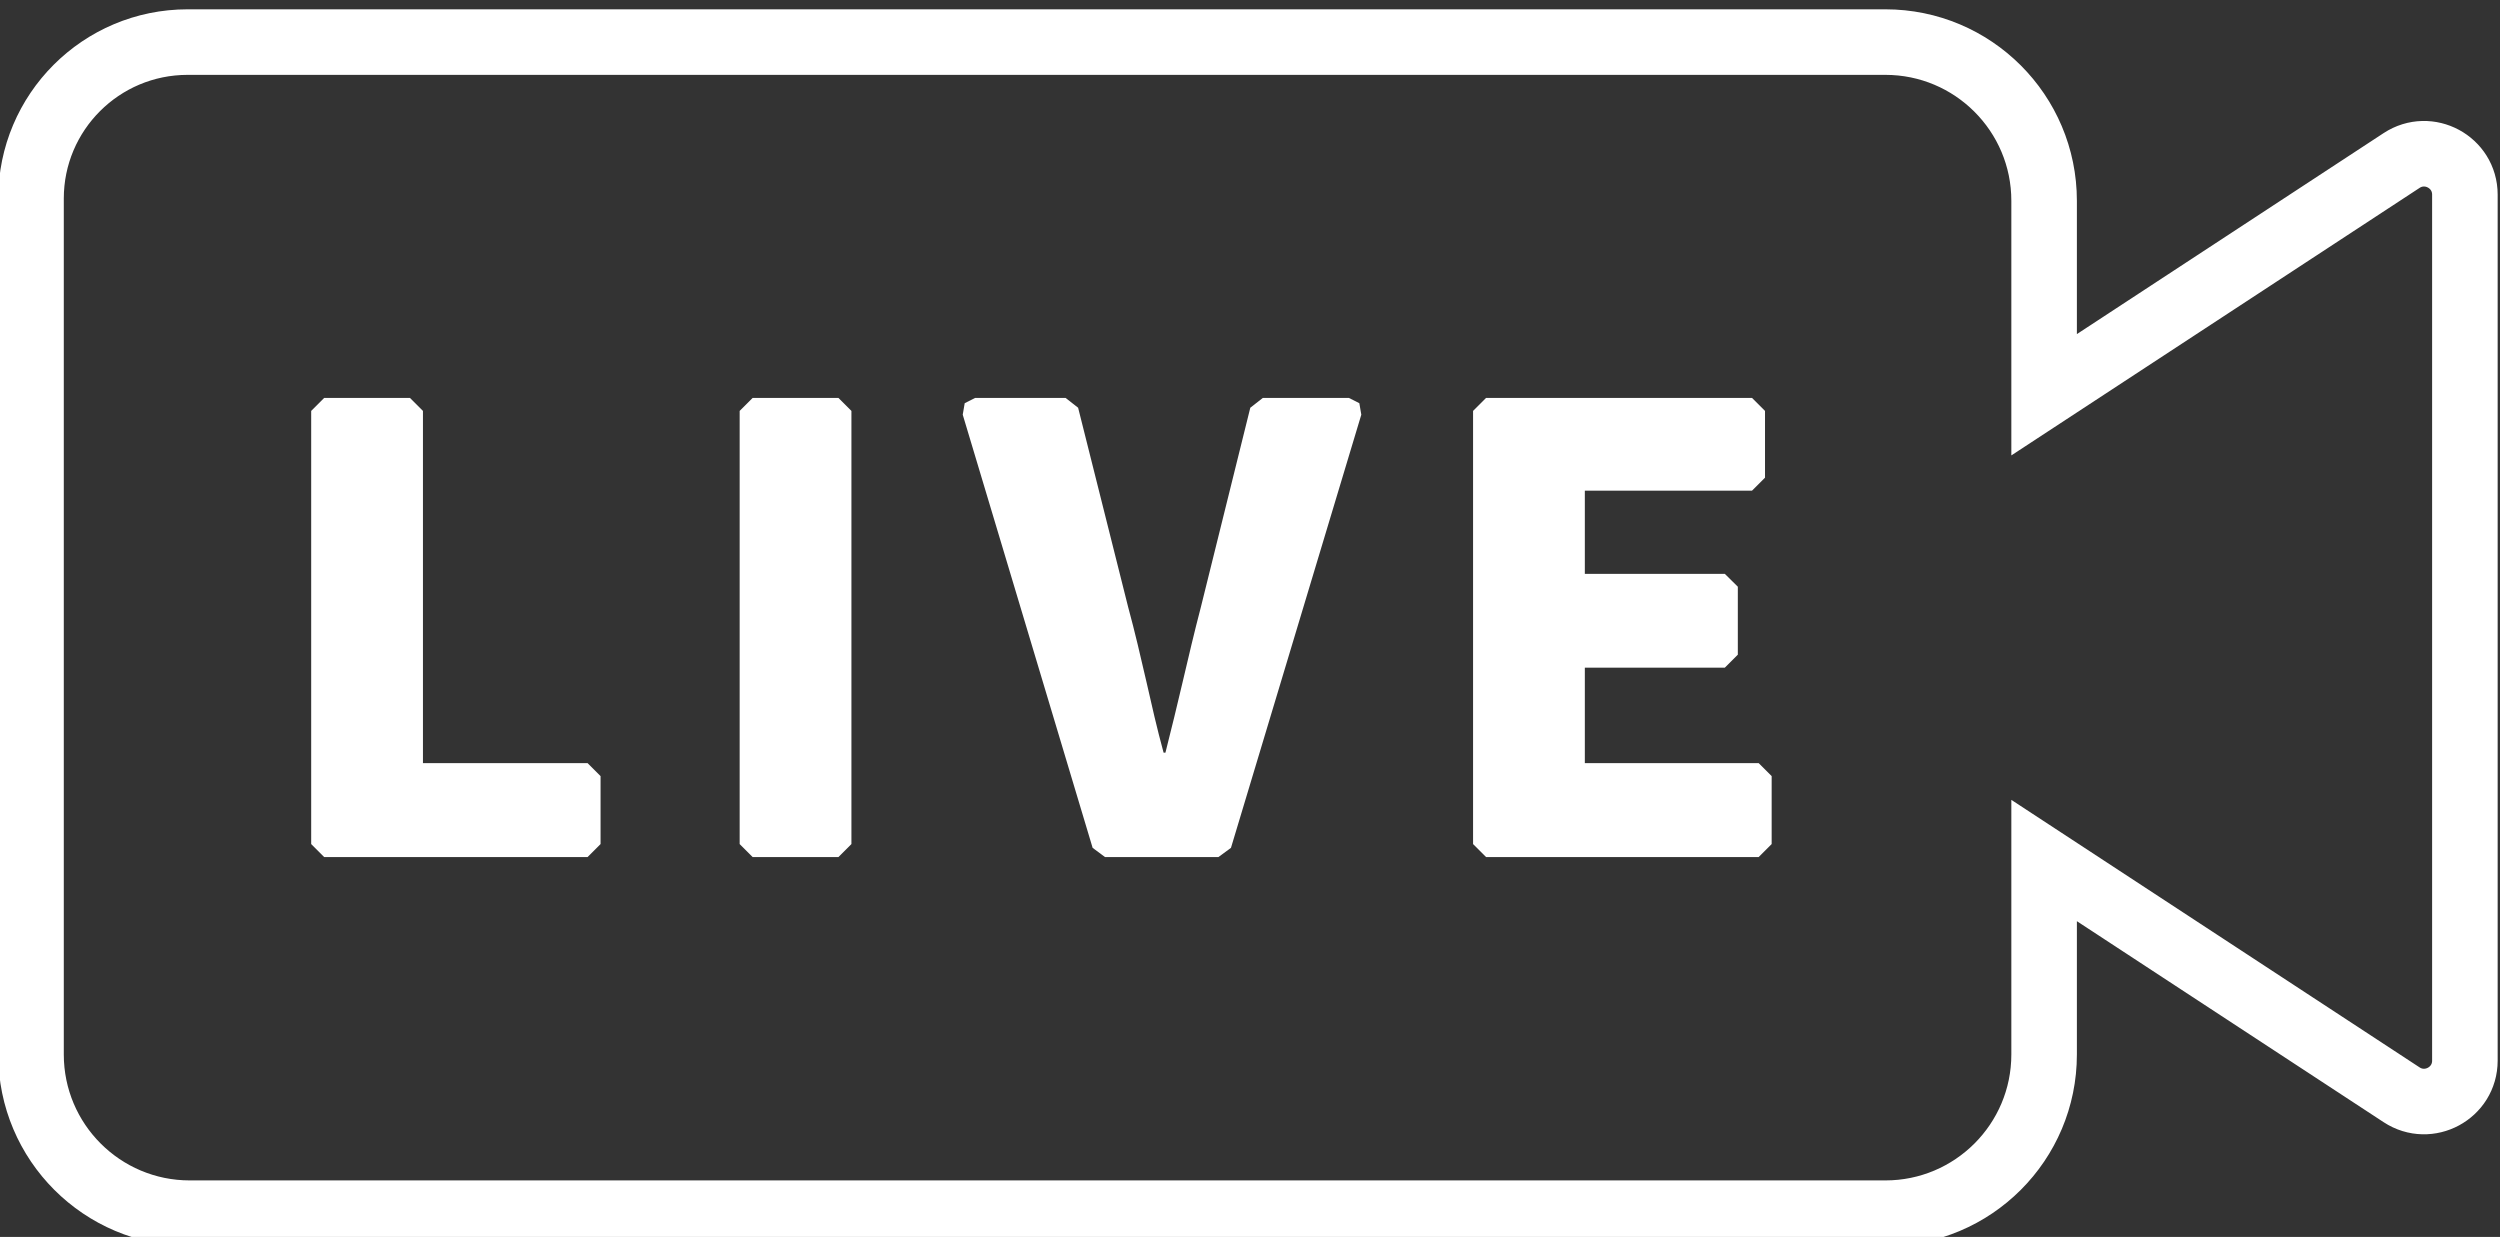
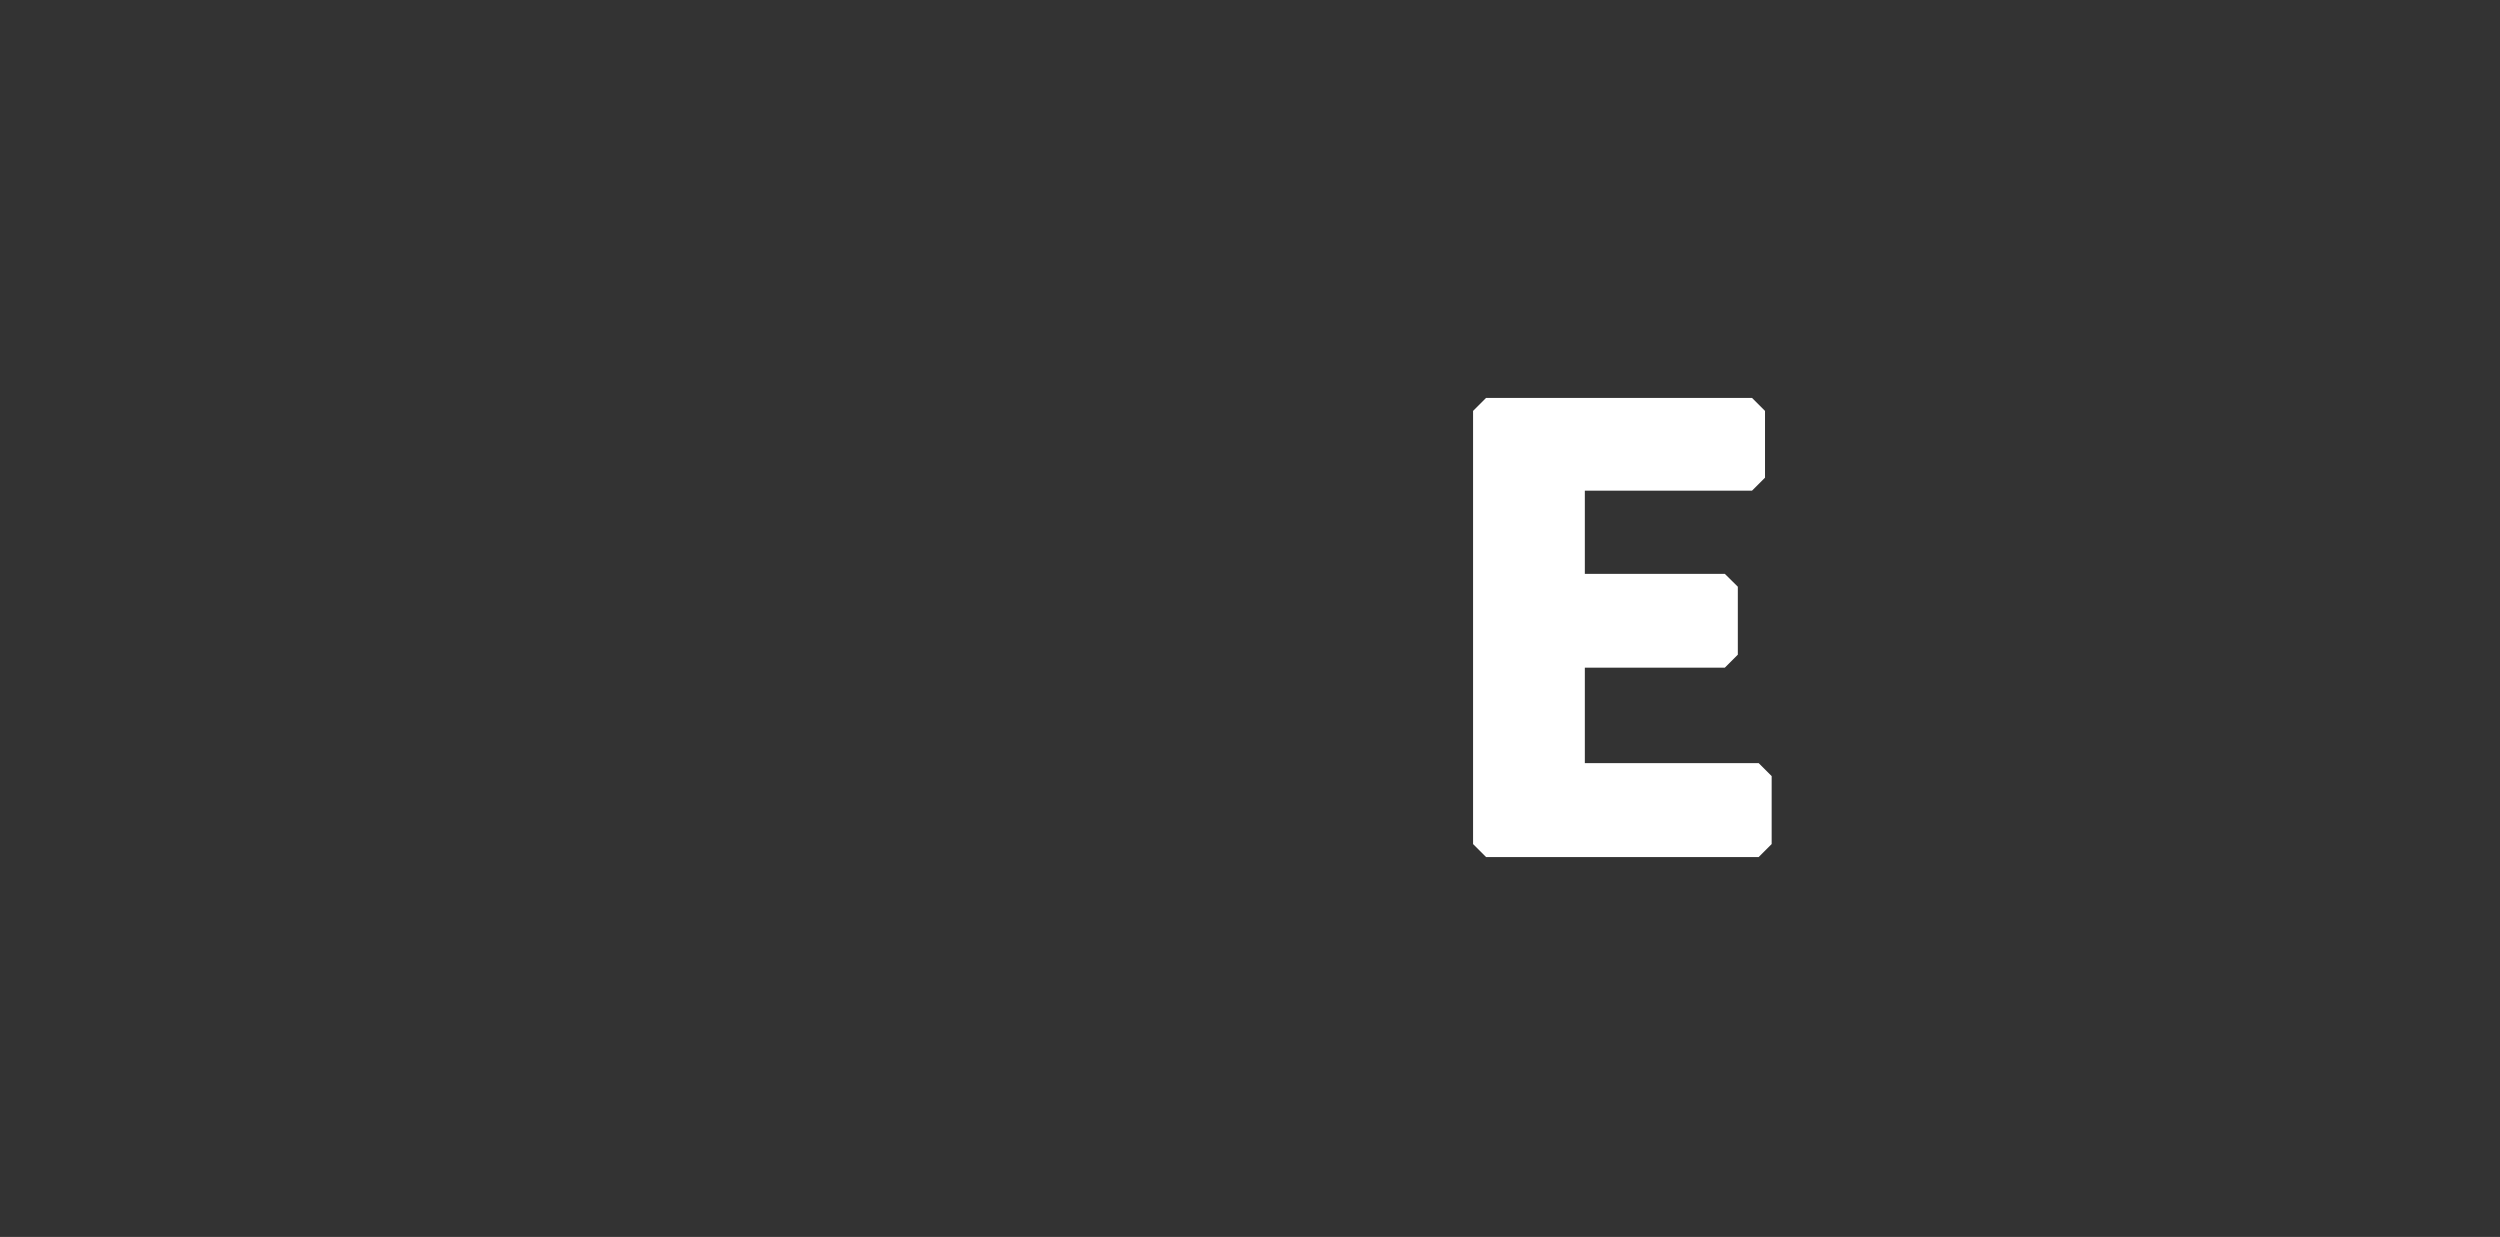
<svg xmlns="http://www.w3.org/2000/svg" xmlns:ns1="http://sodipodi.sourceforge.net/DTD/sodipodi-0.dtd" xmlns:ns2="http://www.inkscape.org/namespaces/inkscape" version="1.1" id="svg1233" width="22.065" height="10.917" viewBox="0 0 22.065 10.917" ns1:docname="0530ビフォー通信システムDM.svg" ns2:version="1.2 (dc2aedaf03, 2022-05-15)">
  <rect x="0" y="0" width="22.065" height="10.917" fill="#333333" stroke="none" />
  <defs id="defs1237">
    <clipPath clipPathUnits="userSpaceOnUse" id="clipPath105141">
-       <path d="m -60.251,597.18 h 595.276 v -841.89 H -60.251 Z" id="path105143" style="stroke-width:1" />
-     </clipPath>
+       </clipPath>
  </defs>
  <ns1:namedview id="namedview1235" pagecolor="#ffffff" bordercolor="#000000" borderopacity="0.25" ns2:showpageshadow="2" ns2:pageopacity="0.0" ns2:pagecheckerboard="0" ns2:deskcolor="#d1d1d1" showgrid="false" ns2:zoom="0.74564371" ns2:cx="-66.385593" ns2:cy="571.31844" ns2:window-width="1920" ns2:window-height="1017" ns2:window-x="1912" ns2:window-y="-8" ns2:window-maximized="1" ns2:current-layer="g1241" />
  <g id="g7795" ns2:groupmode="layer" ns2:label="Page 2" transform="matrix(1.333,0,0,-1.333,-59.118,327.615)">
    <g id="g125033" ns2:label="live">
      <g id="g15207" transform="translate(60.251,244.71)" clip-path="url(#clipPath105141)">
-         <path d="m 0,0 -2.367,-1.551 v 1.284 c 0,0.581 -0.471,1.051 -1.051,1.051 h -11.241 c -0.573,0 -1.037,-0.464 -1.037,-1.036 v -5.667 c 0,-0.581 0.471,-1.051 1.051,-1.051 h 11.227 c 0.58,0 1.051,0.47 1.051,1.051 v 1.284 L 0,-6.186 c 0.18,-0.118 0.419,0.011 0.419,0.226 v 5.734 C 0.419,-0.011 0.18,0.118 0,0 Z" style="fill:none;stroke:#ffffff;stroke-width:0.434;stroke-linecap:butt;stroke-linejoin:miter;stroke-miterlimit:10;stroke-dasharray:none;stroke-opacity:1" id="path15209" />
-       </g>
+         </g>
      <g id="g15211" transform="translate(46.496,240.098)">
-         <path d="M 0,0 -0.086,0.086 V 2.954 L 0,3.04 H 0.568 L 0.654,2.954 V 0.622 h 1.09 L 1.83,0.536 V 0.086 L 1.744,0 Z" style="fill:#ffffff;fill-opacity:1;fill-rule:nonzero;stroke:none" id="path15213" />
-       </g>
+         </g>
      <g id="g15215" transform="translate(49.333,240.098)">
-         <path d="M 0,0 -0.086,0.086 V 2.954 L 0,3.04 H 0.568 L 0.654,2.954 V 0.086 L 0.568,0 Z" style="fill:#ffffff;fill-opacity:1;fill-rule:nonzero;stroke:none" id="path15217" />
-       </g>
+         </g>
      <g id="g15219" transform="translate(51.666,240.098)">
-         <path d="m 0,0 -0.082,0.061 -0.86,2.868 0.013,0.076 0.069,0.035 h 0.599 L -0.178,2.975 0.153,1.656 C 0.198,1.491 0.236,1.326 0.273,1.166 0.308,1.011 0.344,0.852 0.388,0.691 H 0.4 c 0.041,0.16 0.078,0.316 0.114,0.468 0.038,0.162 0.077,0.329 0.121,0.497 L 0.962,2.975 1.045,3.04 h 0.57 L 1.684,3.005 1.697,2.929 0.834,0.061 0.751,0 Z" style="fill:#ffffff;fill-opacity:1;fill-rule:nonzero;stroke:none" id="path15221" />
-       </g>
+         </g>
      <g id="g15223" transform="translate(54.189,240.098)">
        <path d="M 0,0 -0.086,0.086 V 2.954 L 0,3.04 H 1.761 L 1.847,2.954 V 2.512 L 1.761,2.426 H 0.654 V 1.875 H 1.581 L 1.667,1.79 V 1.34 L 1.581,1.254 H 0.654 V 0.622 H 1.805 L 1.891,0.536 V 0.086 L 1.805,0 Z" style="fill:#ffffff;fill-opacity:1;fill-rule:nonzero;stroke:none" id="path15225" />
      </g>
    </g>
  </g>
</svg>